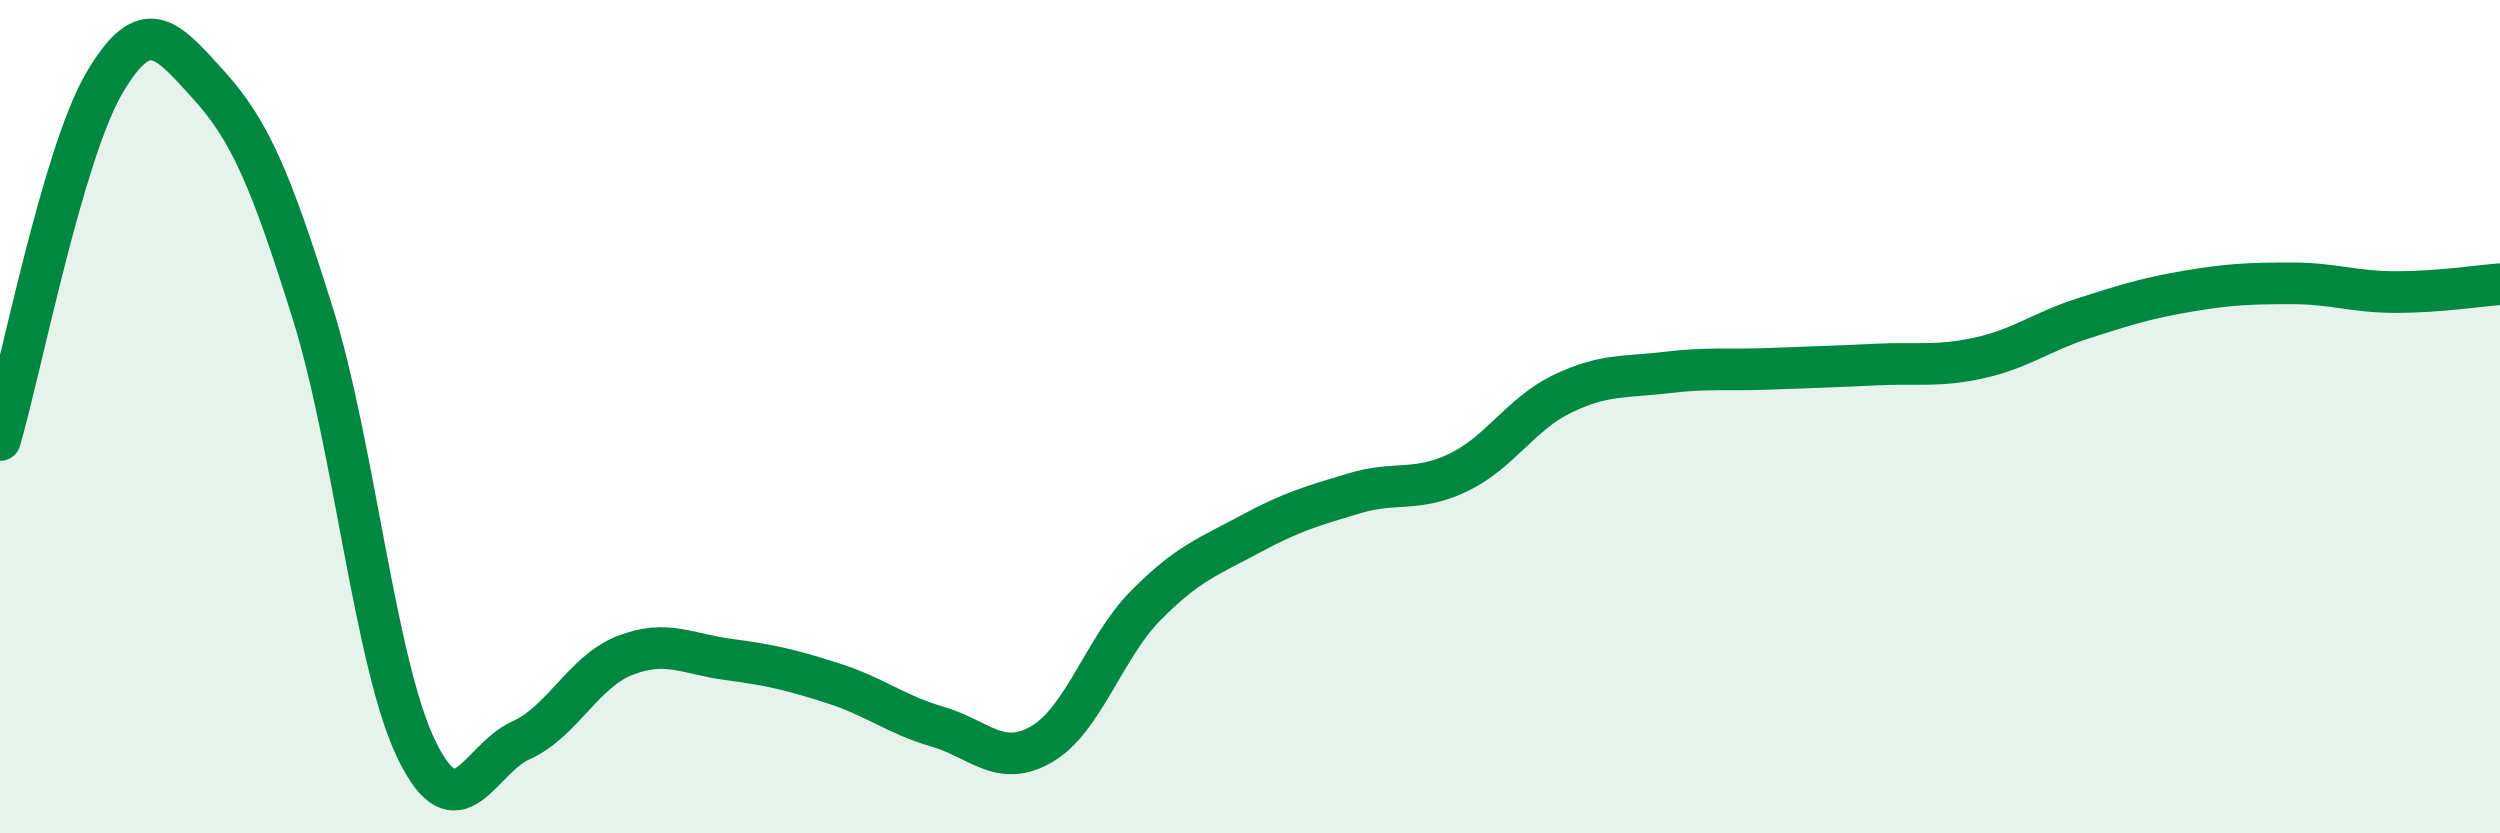
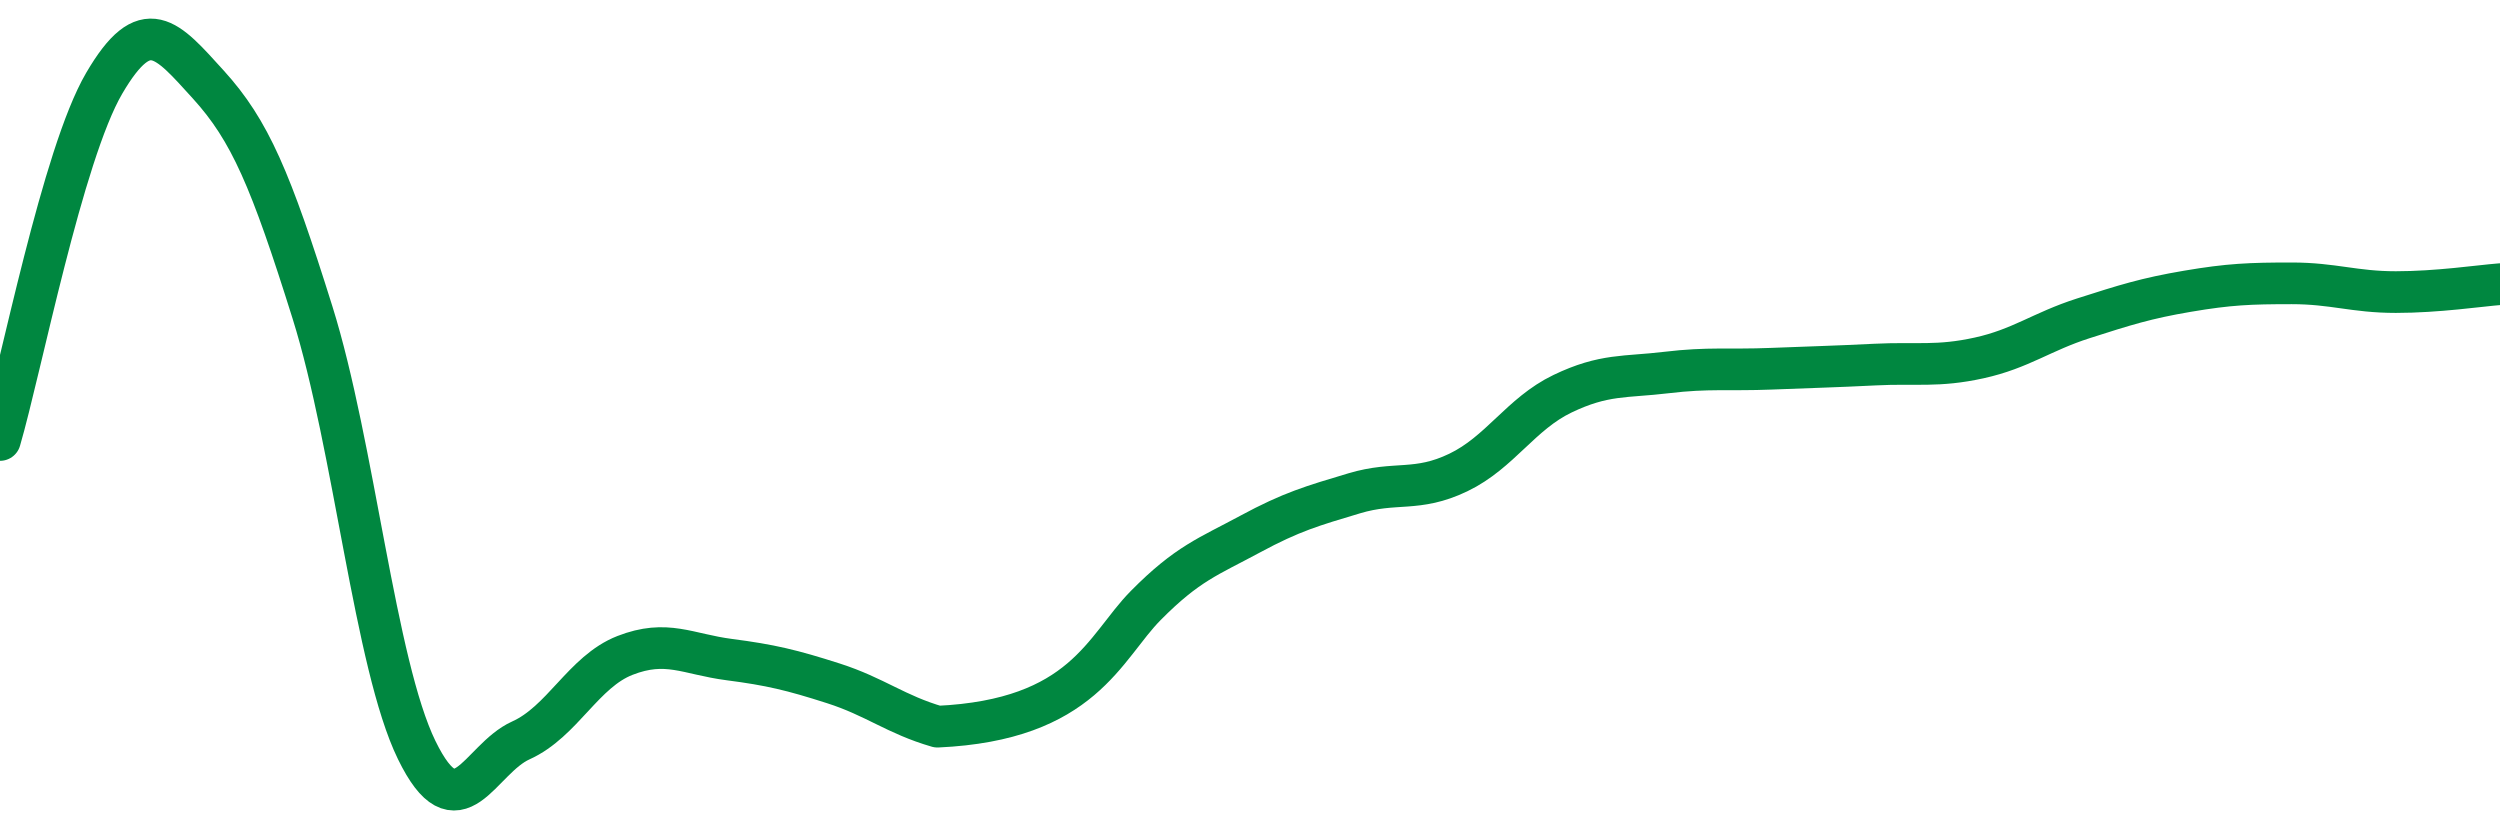
<svg xmlns="http://www.w3.org/2000/svg" width="60" height="20" viewBox="0 0 60 20">
-   <path d="M 0,10.56 C 0.5,8.85 1.5,3.71 2.5,2 C 3.5,0.29 4,0.93 5,2.03 C 6,3.13 6.5,4.31 7.5,7.5 C 8.5,10.69 9,15.95 10,18 C 11,20.05 11.5,18.22 12.5,17.77 C 13.5,17.32 14,16.12 15,15.73 C 16,15.34 16.5,15.7 17.5,15.83 C 18.5,15.96 19,16.08 20,16.4 C 21,16.72 21.5,17.15 22.5,17.44 C 23.5,17.73 24,18.44 25,17.86 C 26,17.28 26.5,15.54 27.5,14.53 C 28.5,13.52 29,13.36 30,12.82 C 31,12.28 31.5,12.14 32.5,11.84 C 33.5,11.54 34,11.82 35,11.34 C 36,10.86 36.5,9.93 37.5,9.45 C 38.5,8.97 39,9.06 40,8.94 C 41,8.82 41.5,8.89 42.5,8.85 C 43.5,8.81 44,8.8 45,8.75 C 46,8.7 46.5,8.81 47.5,8.59 C 48.5,8.37 49,7.96 50,7.64 C 51,7.32 51.5,7.16 52.5,6.99 C 53.5,6.82 54,6.8 55,6.8 C 56,6.8 56.5,7.01 57.5,7.01 C 58.5,7.01 59.5,6.86 60,6.82L60 20L0 20Z" fill="#008740" opacity="0.1" stroke-linecap="round" stroke-linejoin="round" />
-   <path d="M 0,10.56 C 0.5,8.85 1.5,3.71 2.5,2 C 3.5,0.29 4,0.93 5,2.03 C 6,3.13 6.5,4.31 7.5,7.5 C 8.5,10.69 9,15.95 10,18 C 11,20.05 11.5,18.22 12.5,17.77 C 13.5,17.32 14,16.12 15,15.73 C 16,15.34 16.5,15.7 17.5,15.83 C 18.5,15.96 19,16.08 20,16.4 C 21,16.72 21.5,17.15 22.5,17.44 C 23.5,17.73 24,18.44 25,17.86 C 26,17.28 26.5,15.54 27.5,14.53 C 28.5,13.52 29,13.36 30,12.82 C 31,12.28 31.5,12.14 32.5,11.84 C 33.5,11.54 34,11.82 35,11.34 C 36,10.86 36.5,9.93 37.5,9.45 C 38.5,8.97 39,9.06 40,8.94 C 41,8.82 41.5,8.89 42.5,8.85 C 43.5,8.81 44,8.8 45,8.75 C 46,8.7 46.5,8.81 47.5,8.59 C 48.5,8.37 49,7.96 50,7.64 C 51,7.32 51.5,7.16 52.5,6.99 C 53.5,6.82 54,6.8 55,6.8 C 56,6.8 56.5,7.01 57.5,7.01 C 58.5,7.01 59.5,6.86 60,6.82" stroke="#008740" stroke-width="1" fill="none" stroke-linecap="round" stroke-linejoin="round" />
+   <path d="M 0,10.56 C 0.5,8.85 1.5,3.71 2.5,2 C 3.5,0.29 4,0.93 5,2.03 C 6,3.13 6.5,4.31 7.5,7.5 C 8.5,10.69 9,15.95 10,18 C 11,20.05 11.5,18.22 12.5,17.77 C 13.5,17.32 14,16.12 15,15.73 C 16,15.34 16.5,15.7 17.5,15.83 C 18.5,15.96 19,16.08 20,16.4 C 21,16.72 21.5,17.15 22.5,17.44 C 26,17.28 26.5,15.54 27.5,14.53 C 28.5,13.52 29,13.36 30,12.82 C 31,12.28 31.5,12.14 32.5,11.84 C 33.5,11.54 34,11.82 35,11.34 C 36,10.86 36.5,9.93 37.5,9.45 C 38.5,8.97 39,9.06 40,8.94 C 41,8.82 41.5,8.89 42.5,8.85 C 43.5,8.81 44,8.8 45,8.75 C 46,8.7 46.5,8.81 47.5,8.59 C 48.5,8.37 49,7.96 50,7.64 C 51,7.32 51.5,7.16 52.5,6.99 C 53.5,6.82 54,6.8 55,6.8 C 56,6.8 56.5,7.01 57.5,7.01 C 58.5,7.01 59.5,6.86 60,6.82" stroke="#008740" stroke-width="1" fill="none" stroke-linecap="round" stroke-linejoin="round" />
</svg>